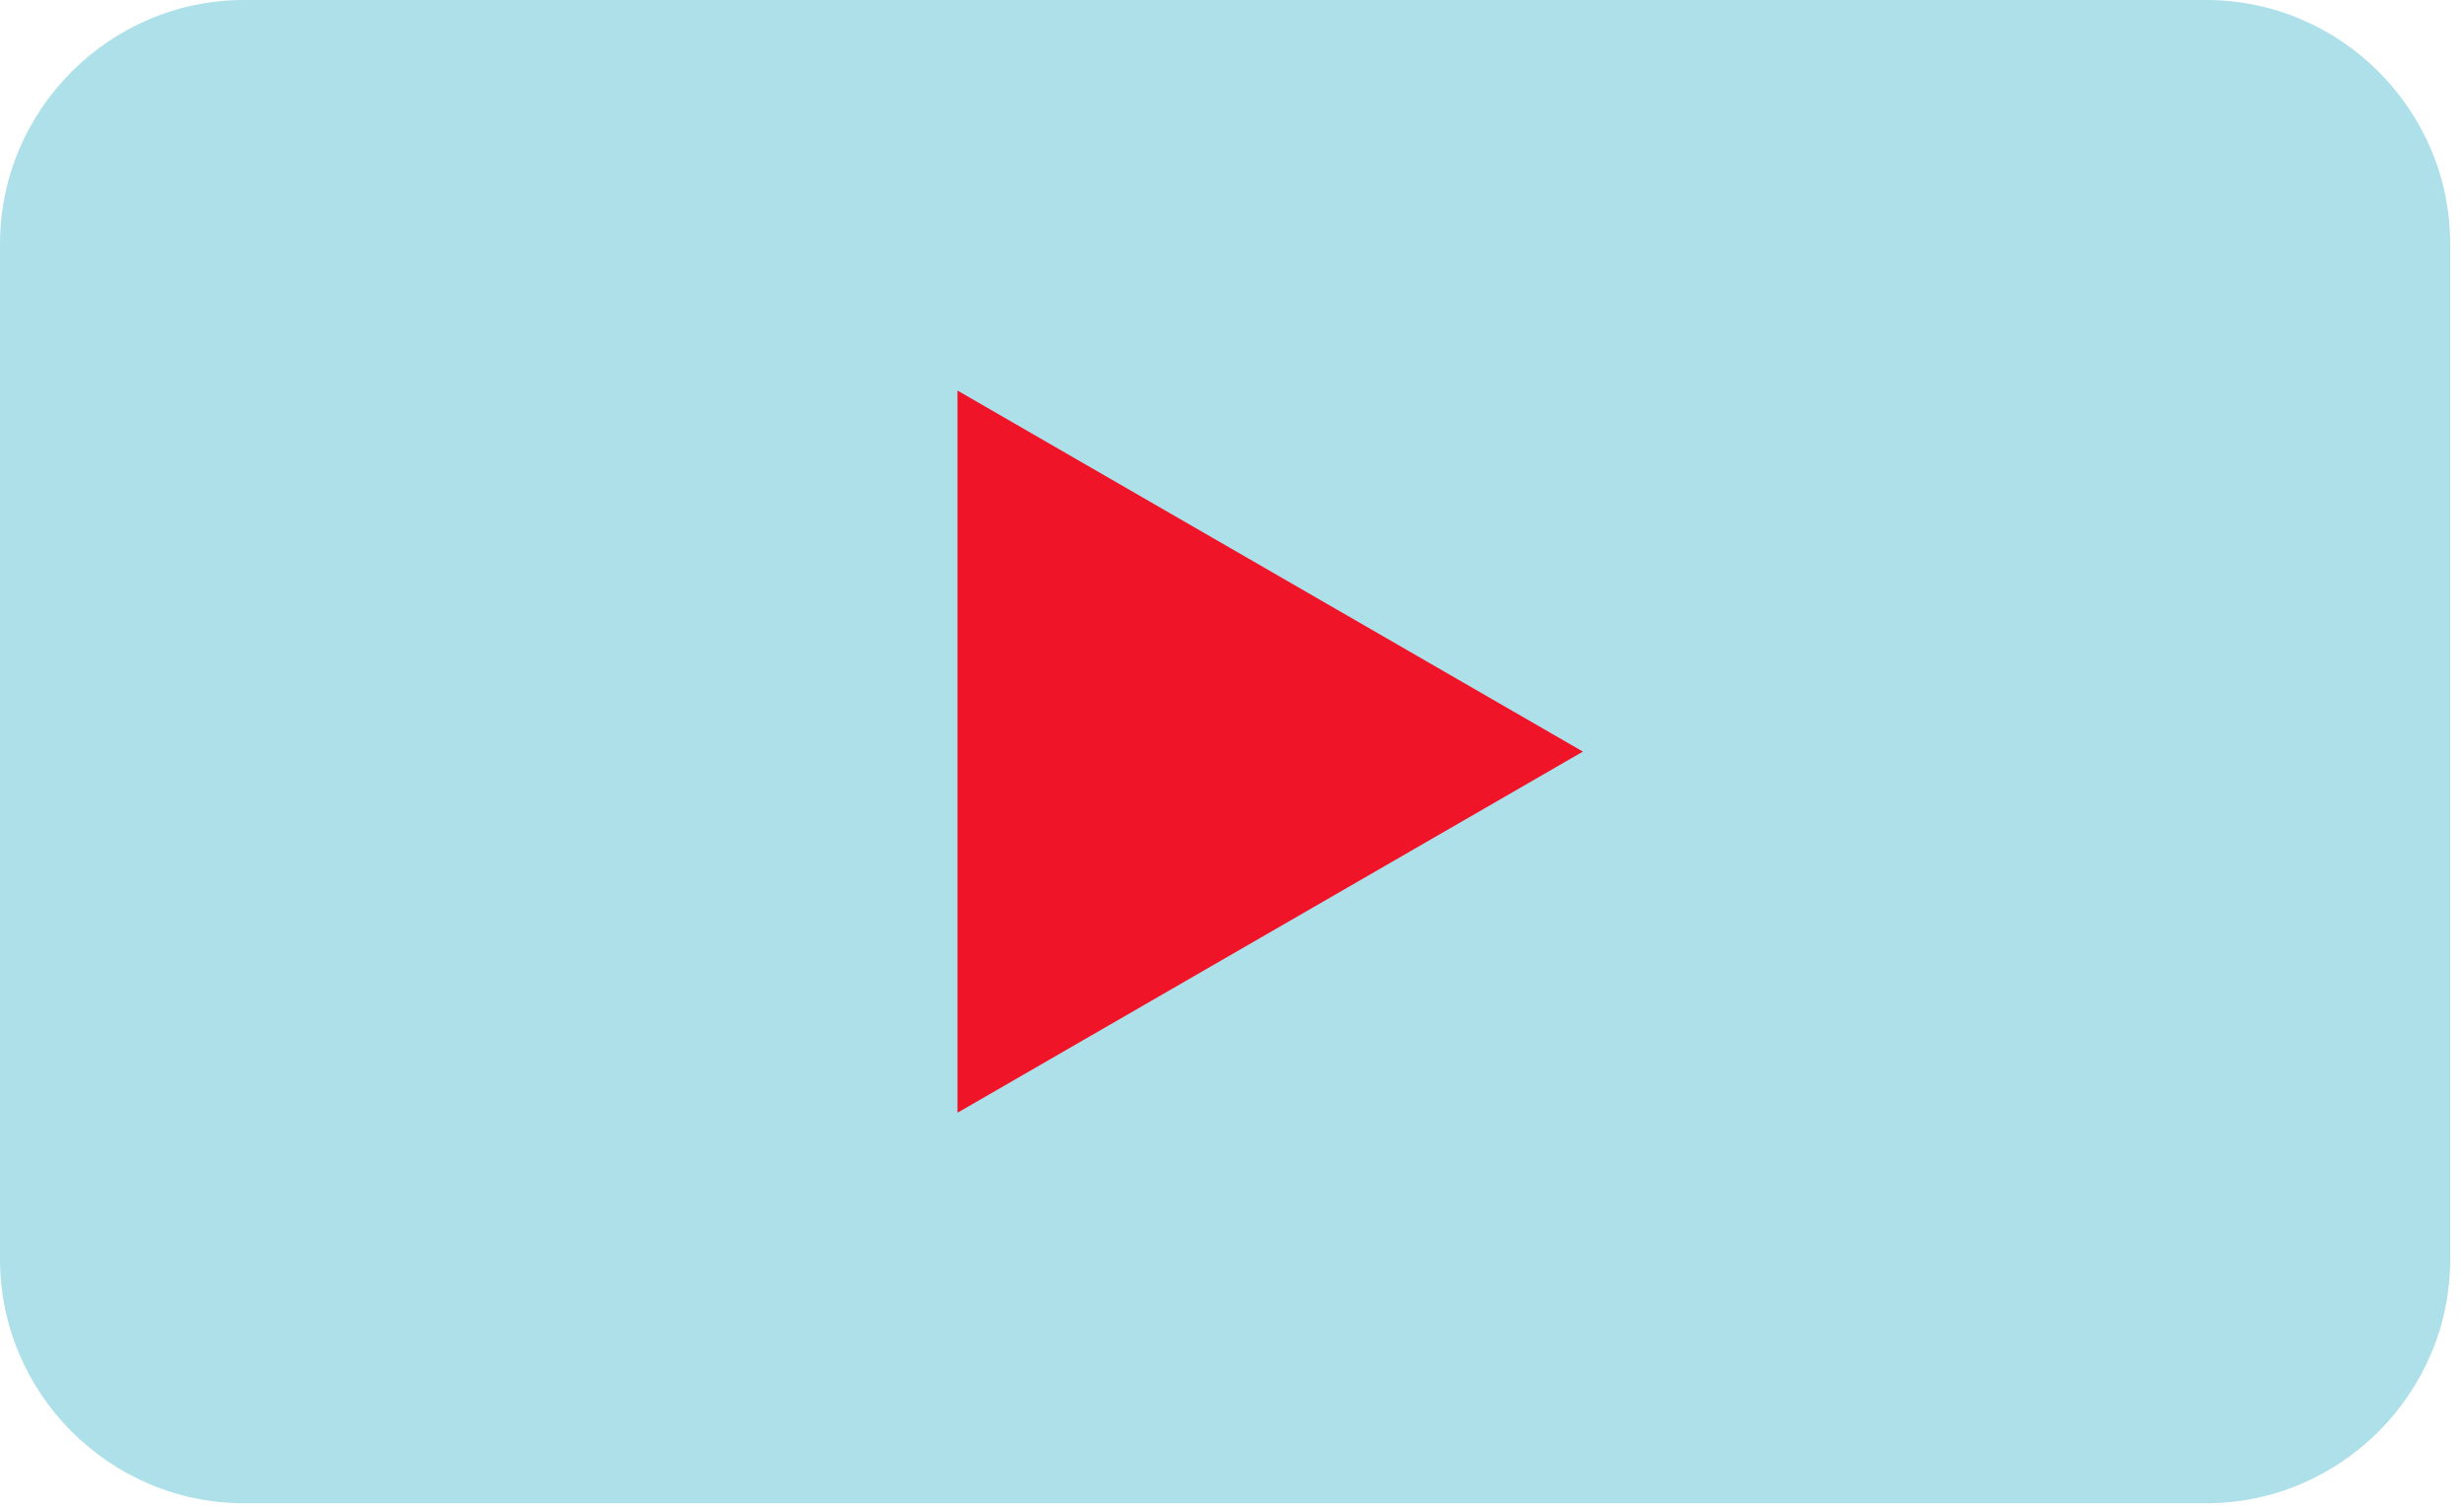
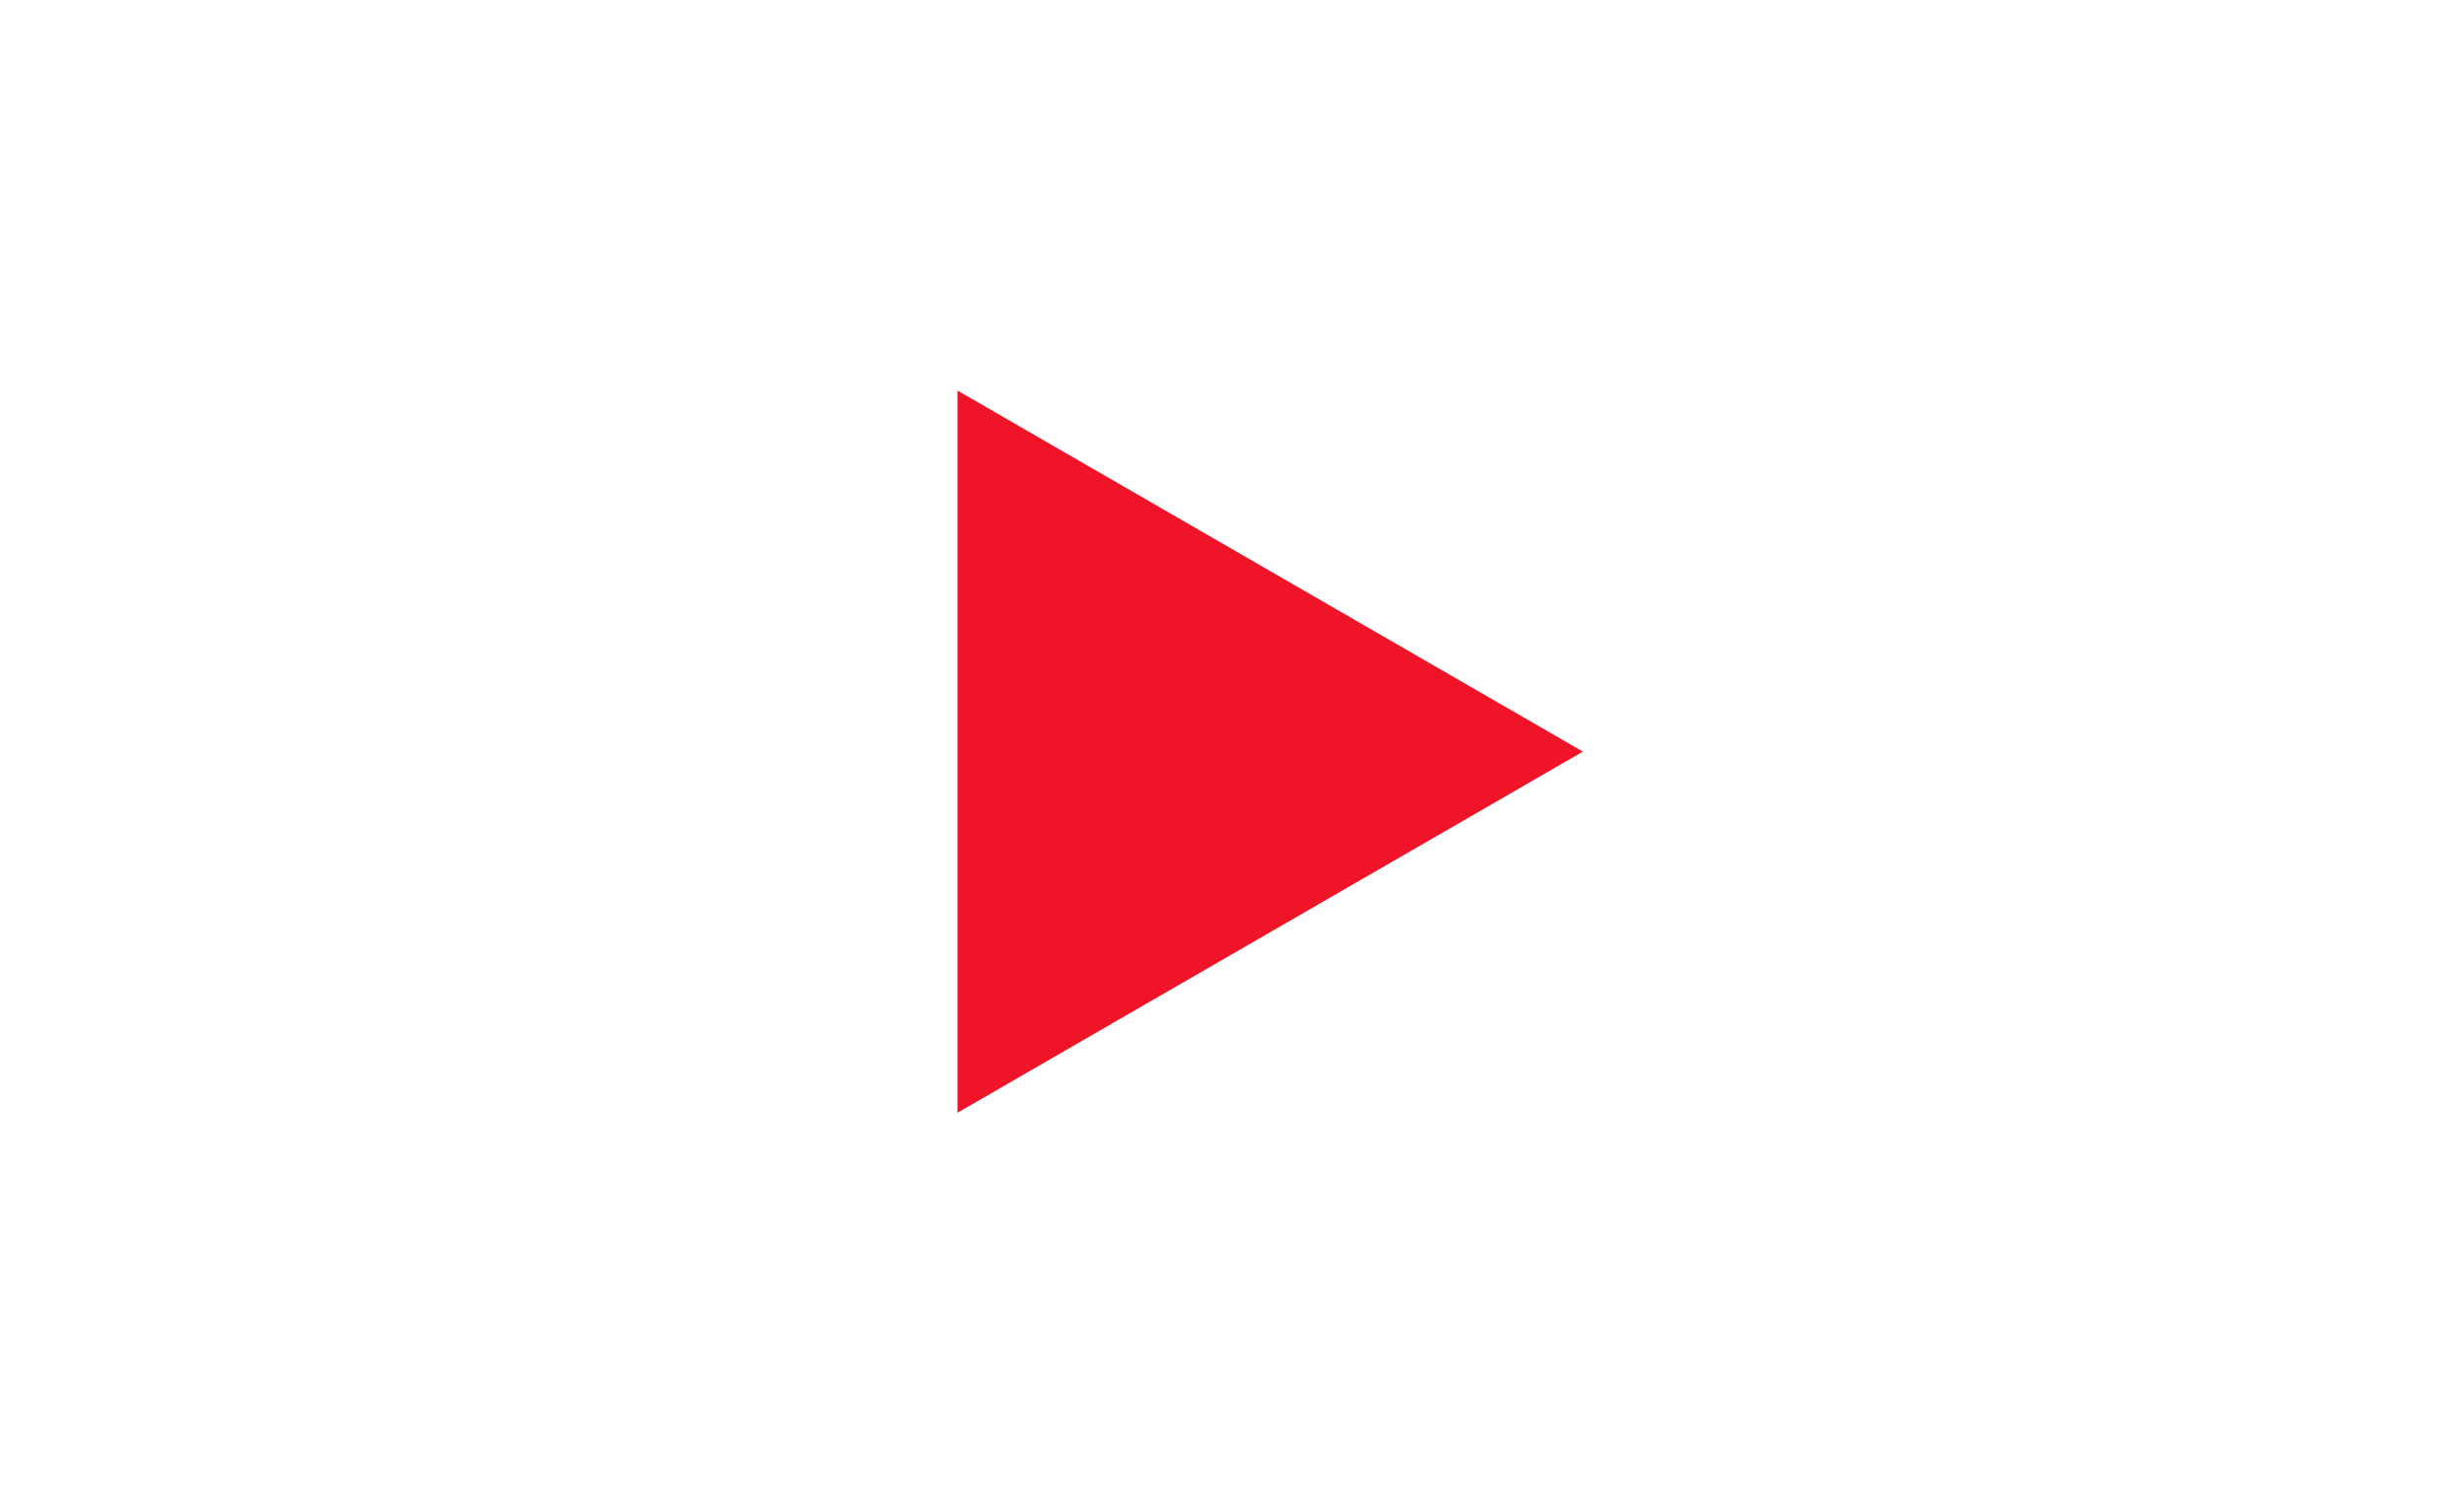
<svg xmlns="http://www.w3.org/2000/svg" width="80" height="49" viewBox="0 0 80 49">
  <g fill="none" fill-rule="evenodd">
-     <path fill="#AEE0EA" d="M71.632 48.805H7.92c-4.356 0-7.92-3.564-7.92-7.92V7.92C0 3.564 3.564 0 7.92 0h63.712c4.356 0 7.92 3.564 7.92 7.92v32.965c0 4.356-3.564 7.92-7.92 7.92" />
    <path fill="#F01428" d="M51.393 24.402L31.087 12.68v23.447z" />
  </g>
</svg>